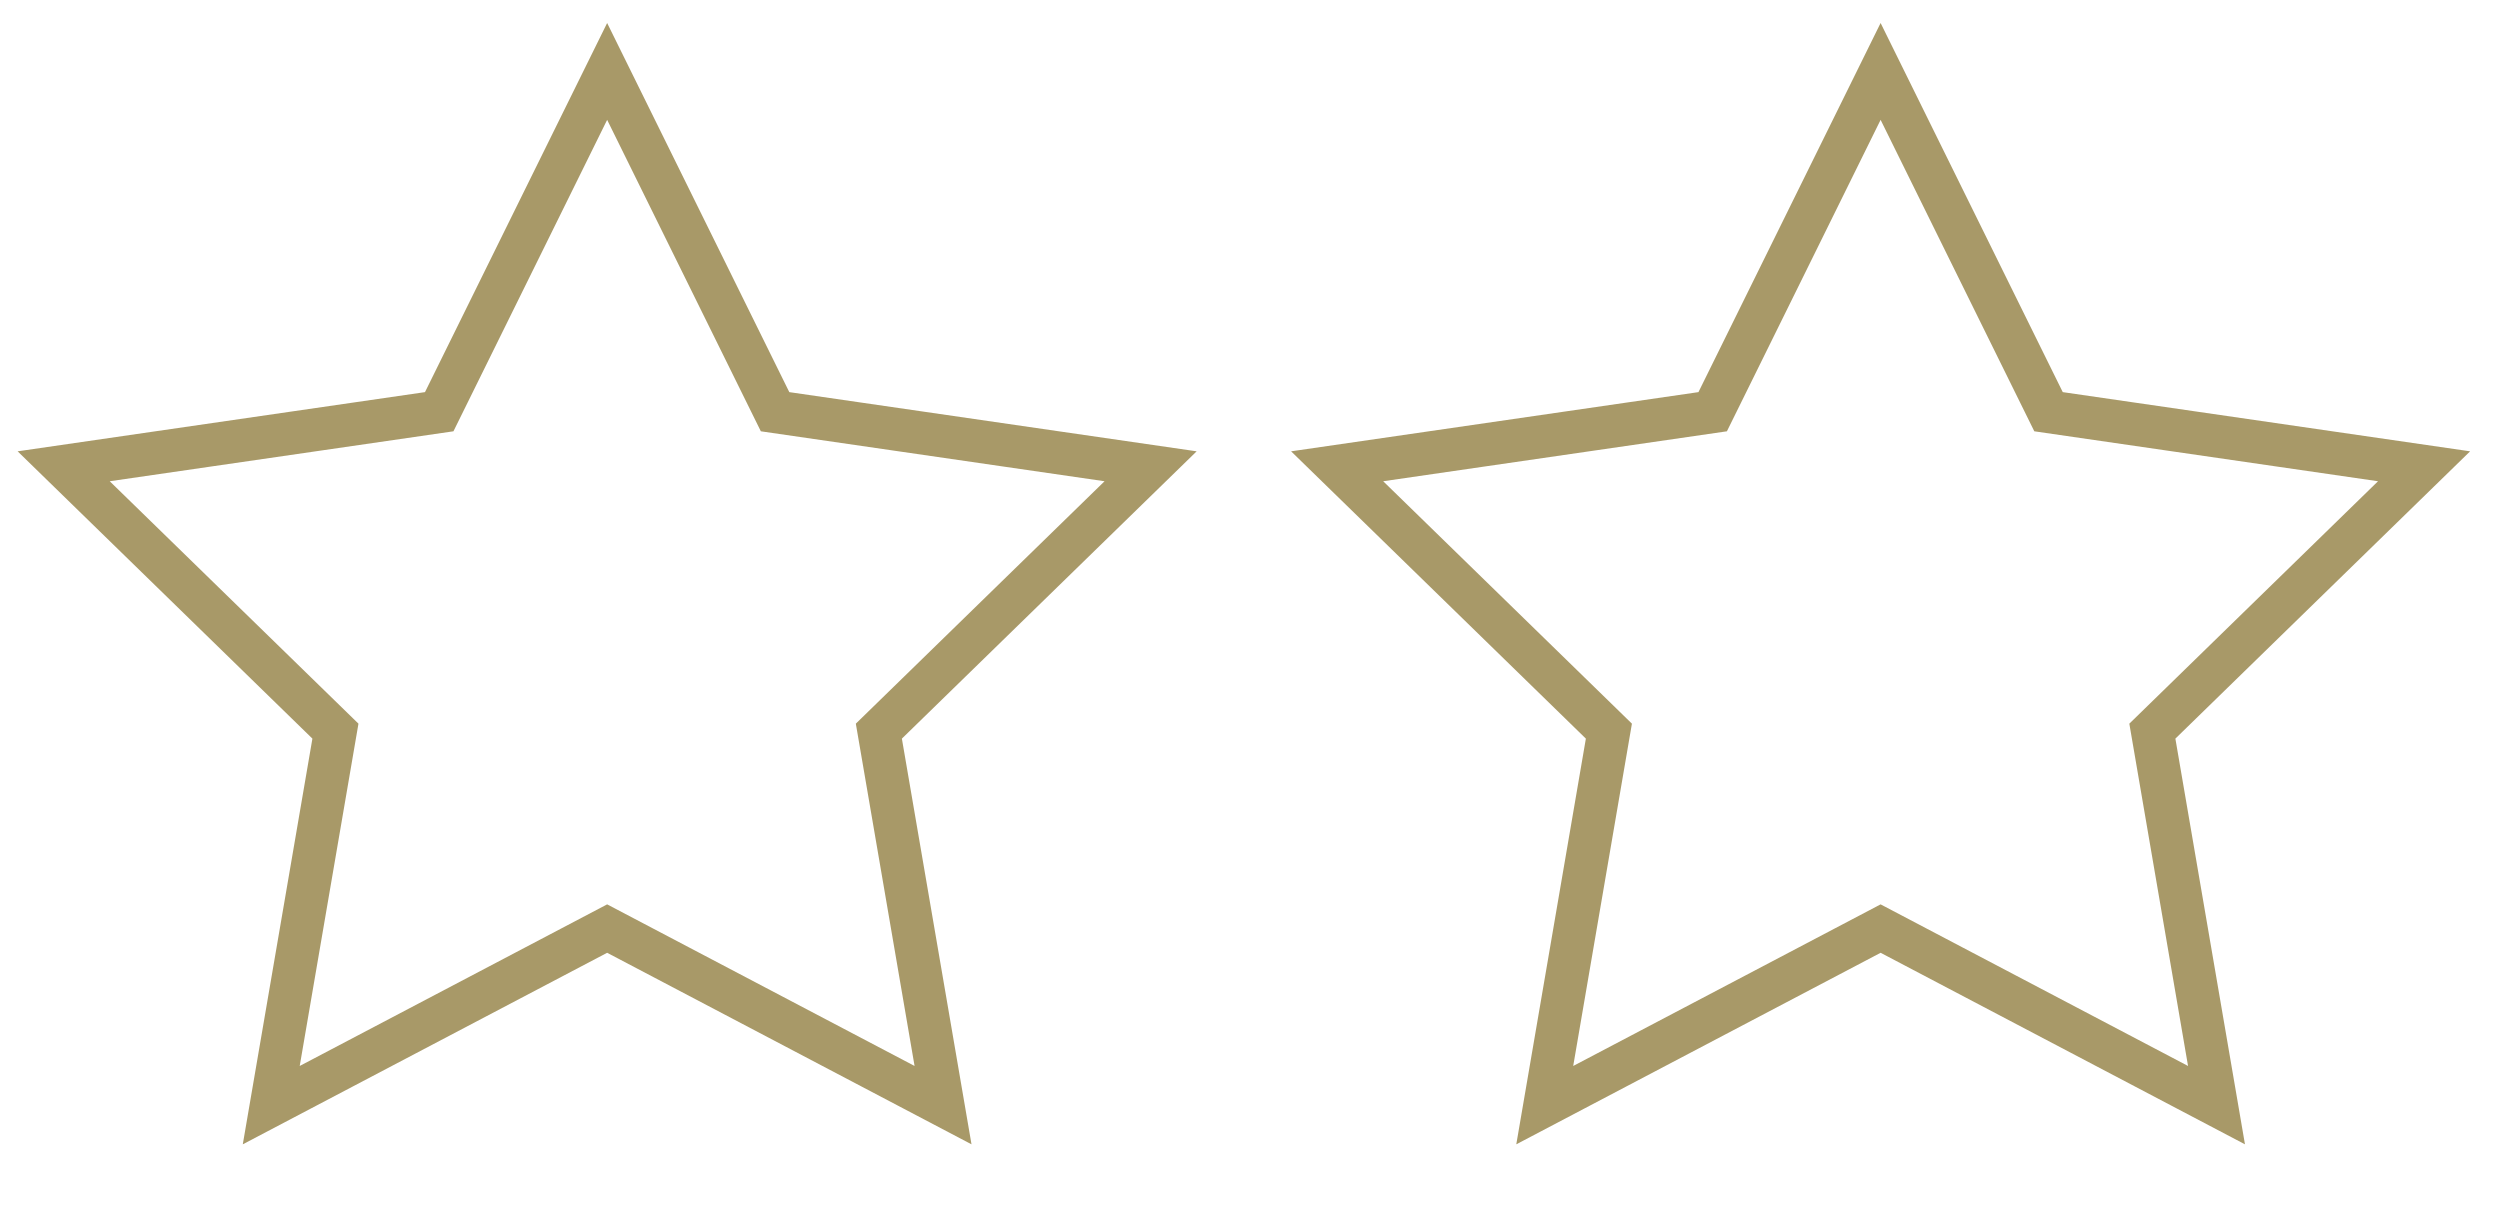
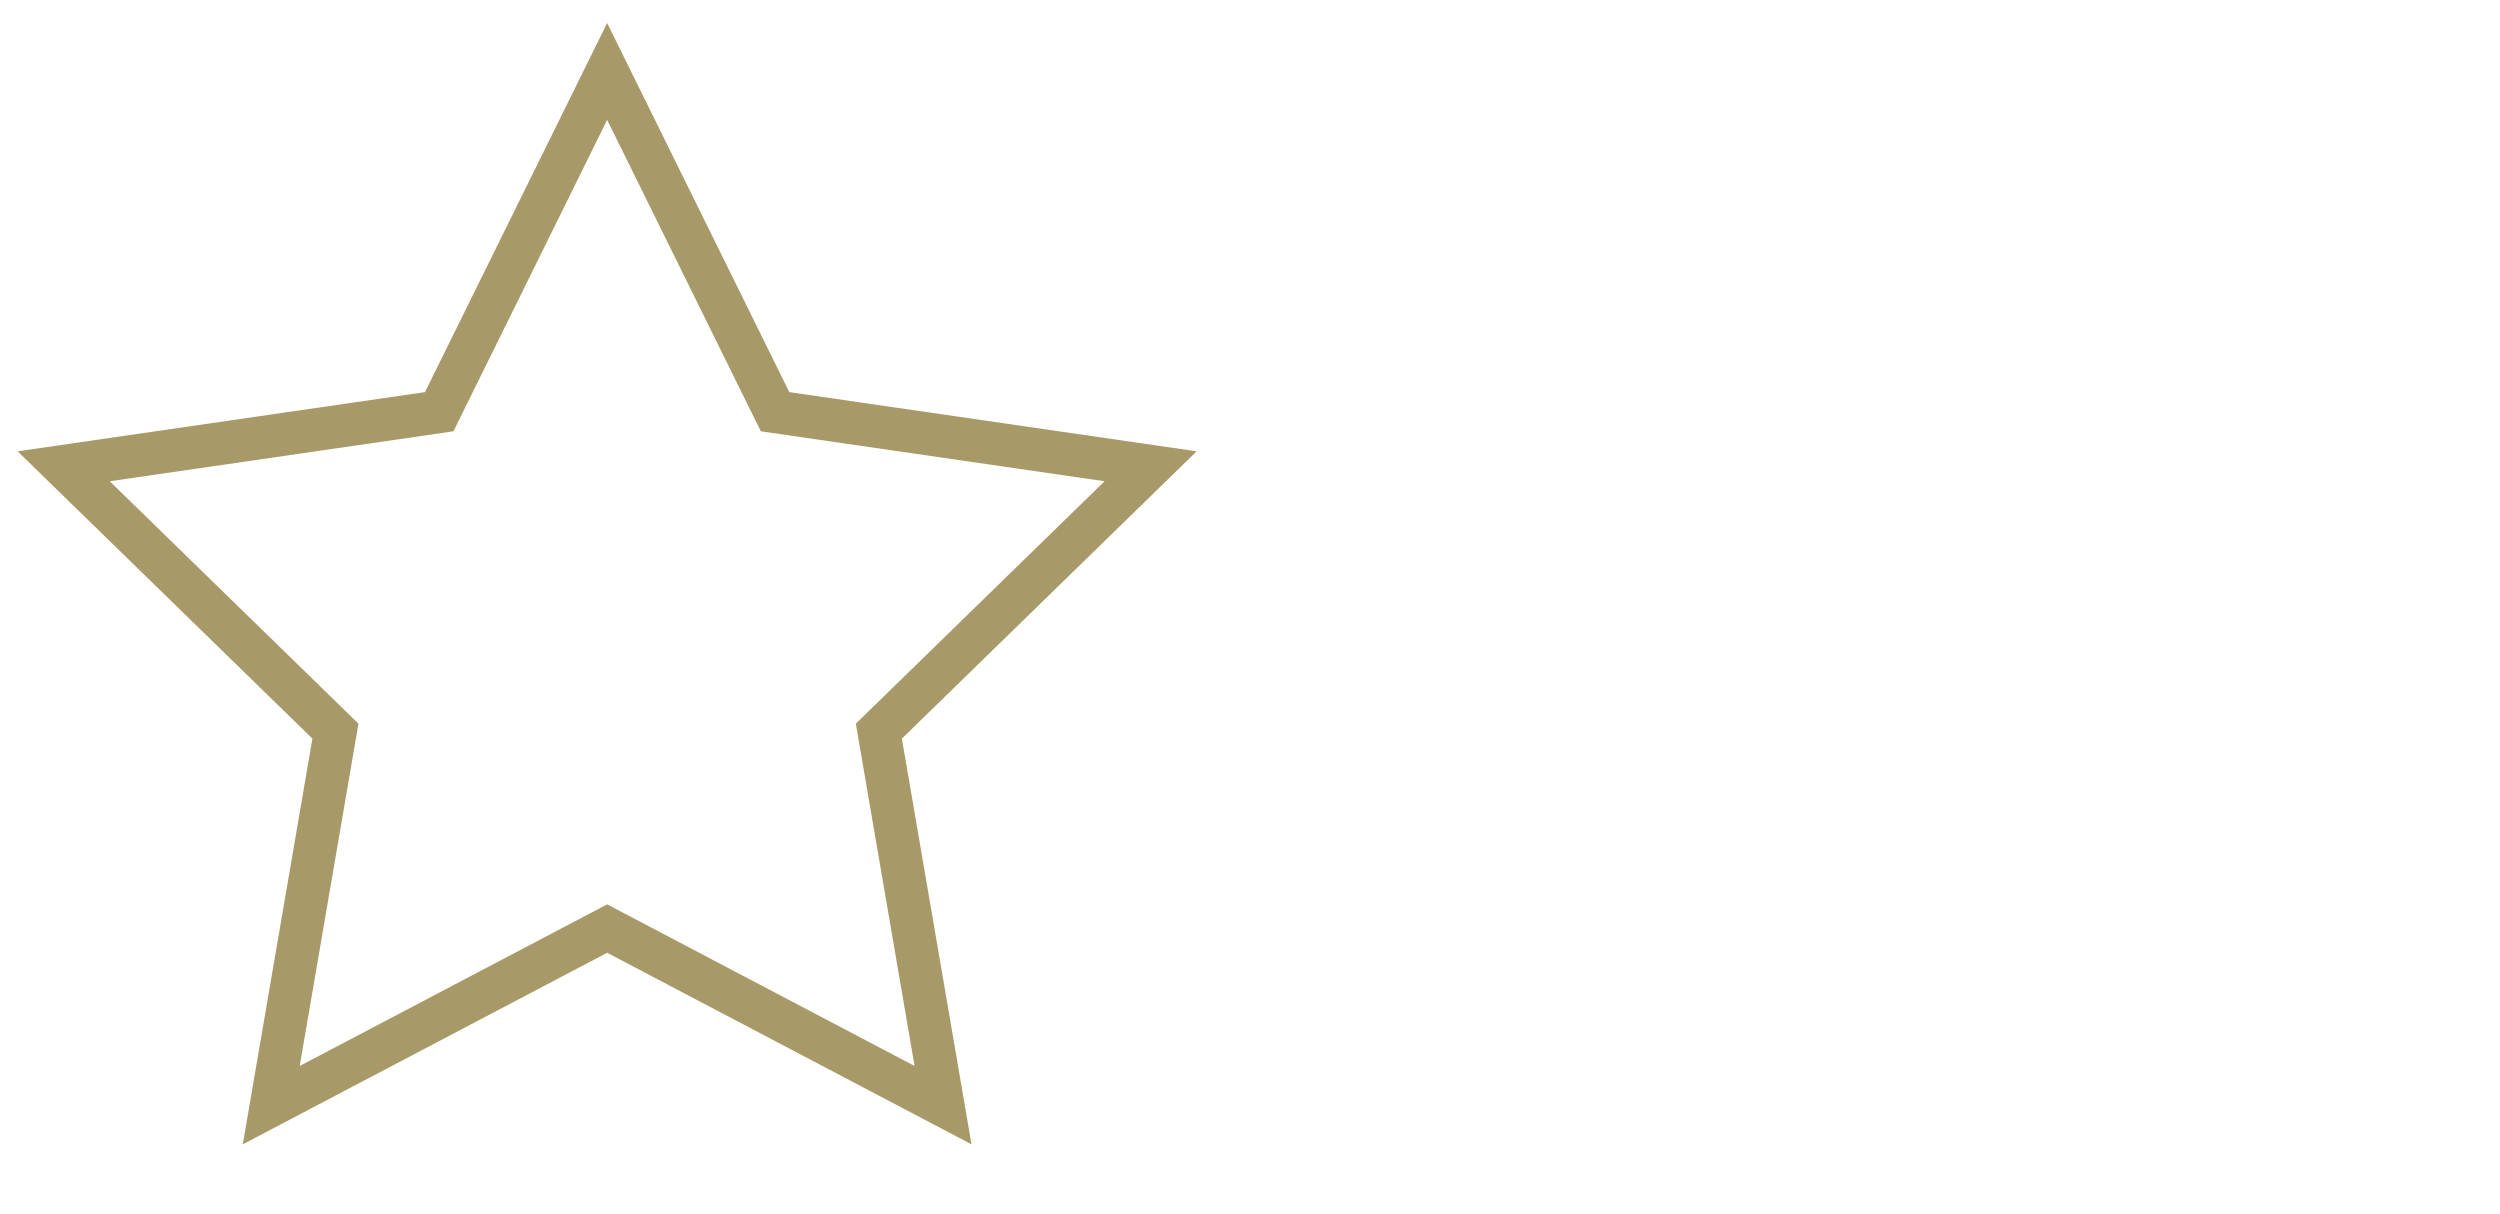
<svg xmlns="http://www.w3.org/2000/svg" width="70px" height="34px" viewBox="0 0 70 34" version="1.1">
  <title>Group 4</title>
  <g id="Symbols" stroke="none" stroke-width="1" fill="none" fill-rule="evenodd">
    <g id="plan" transform="translate(-891, -381)" stroke="#A89968" stroke-width="1.2">
      <g id="Group-4" transform="translate(892, 383)">
        <polygon id="Star" points="16 24 6.595 28.944 8.392 18.472 0.783 11.056 11.298 9.528 16 0 20.702 9.528 31.217 11.056 23.608 18.472 25.405 28.944" />
-         <polygon id="Star-Copy" points="51.657 24 42.253 28.944 44.049 18.472 36.44 11.056 46.955 9.528 51.657 0 56.359 9.528 66.874 11.056 59.266 18.472 61.062 28.944" />
      </g>
    </g>
  </g>
</svg>